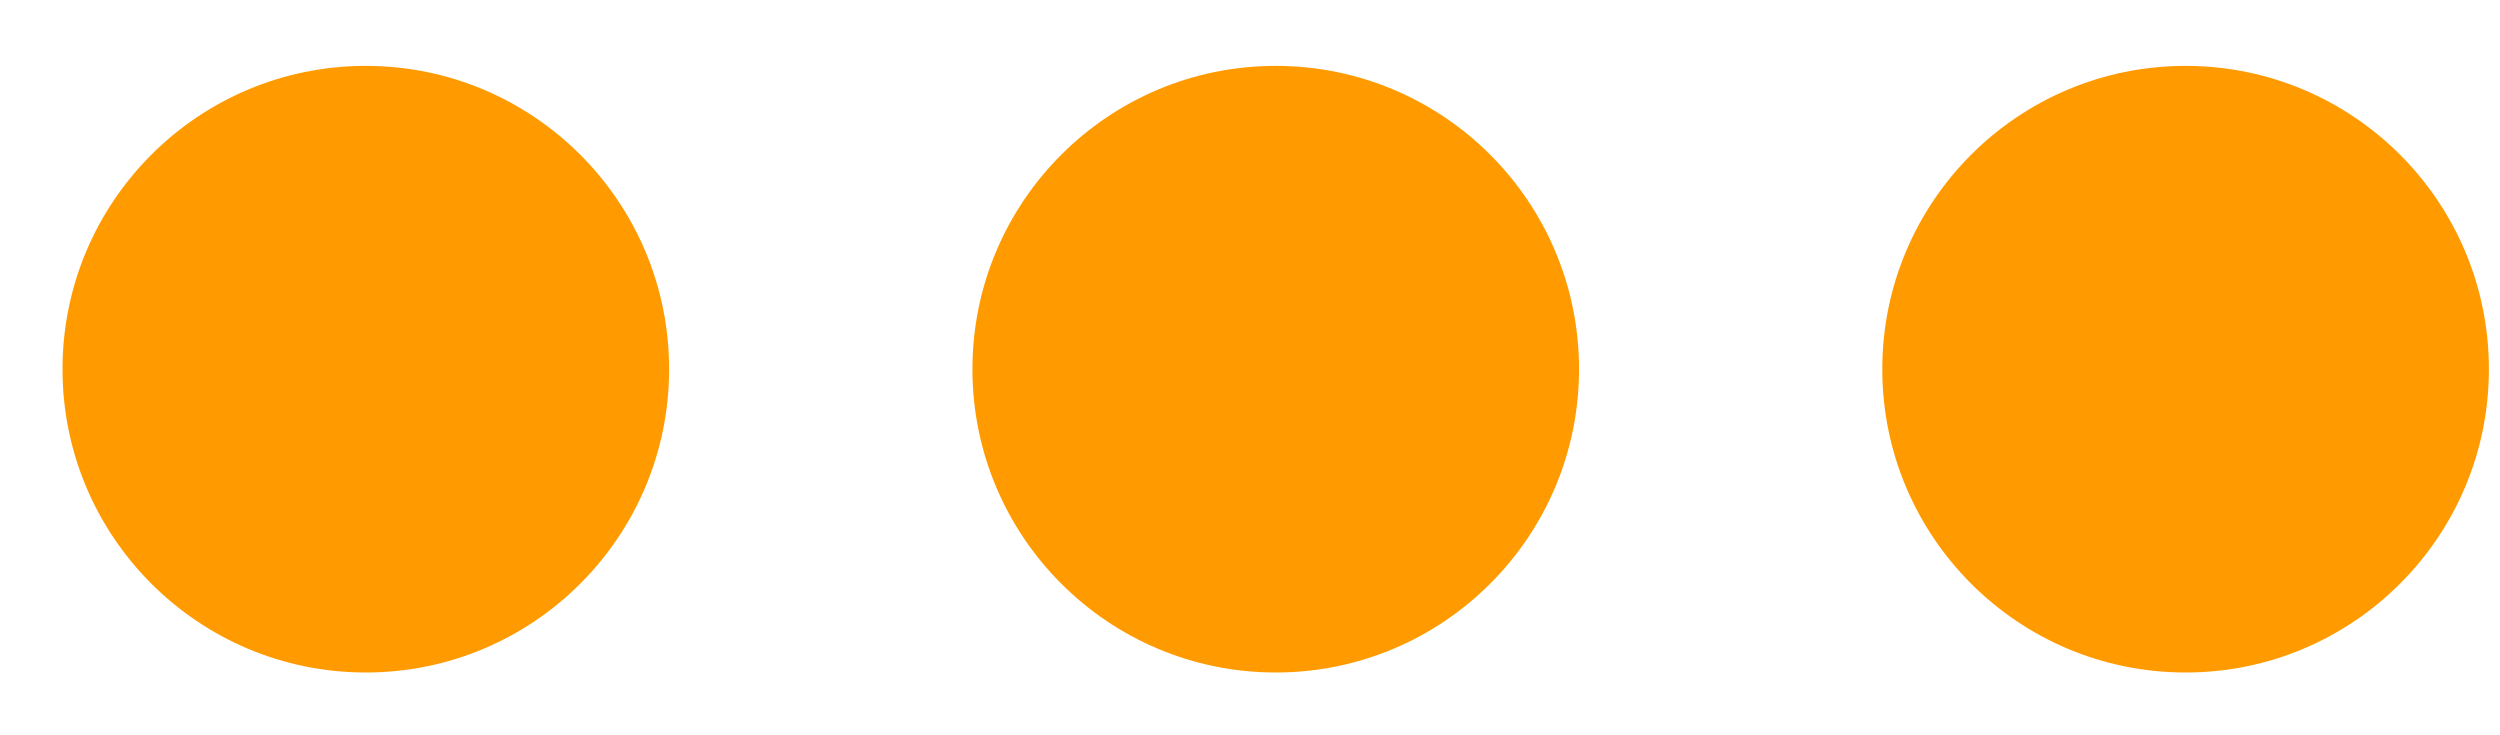
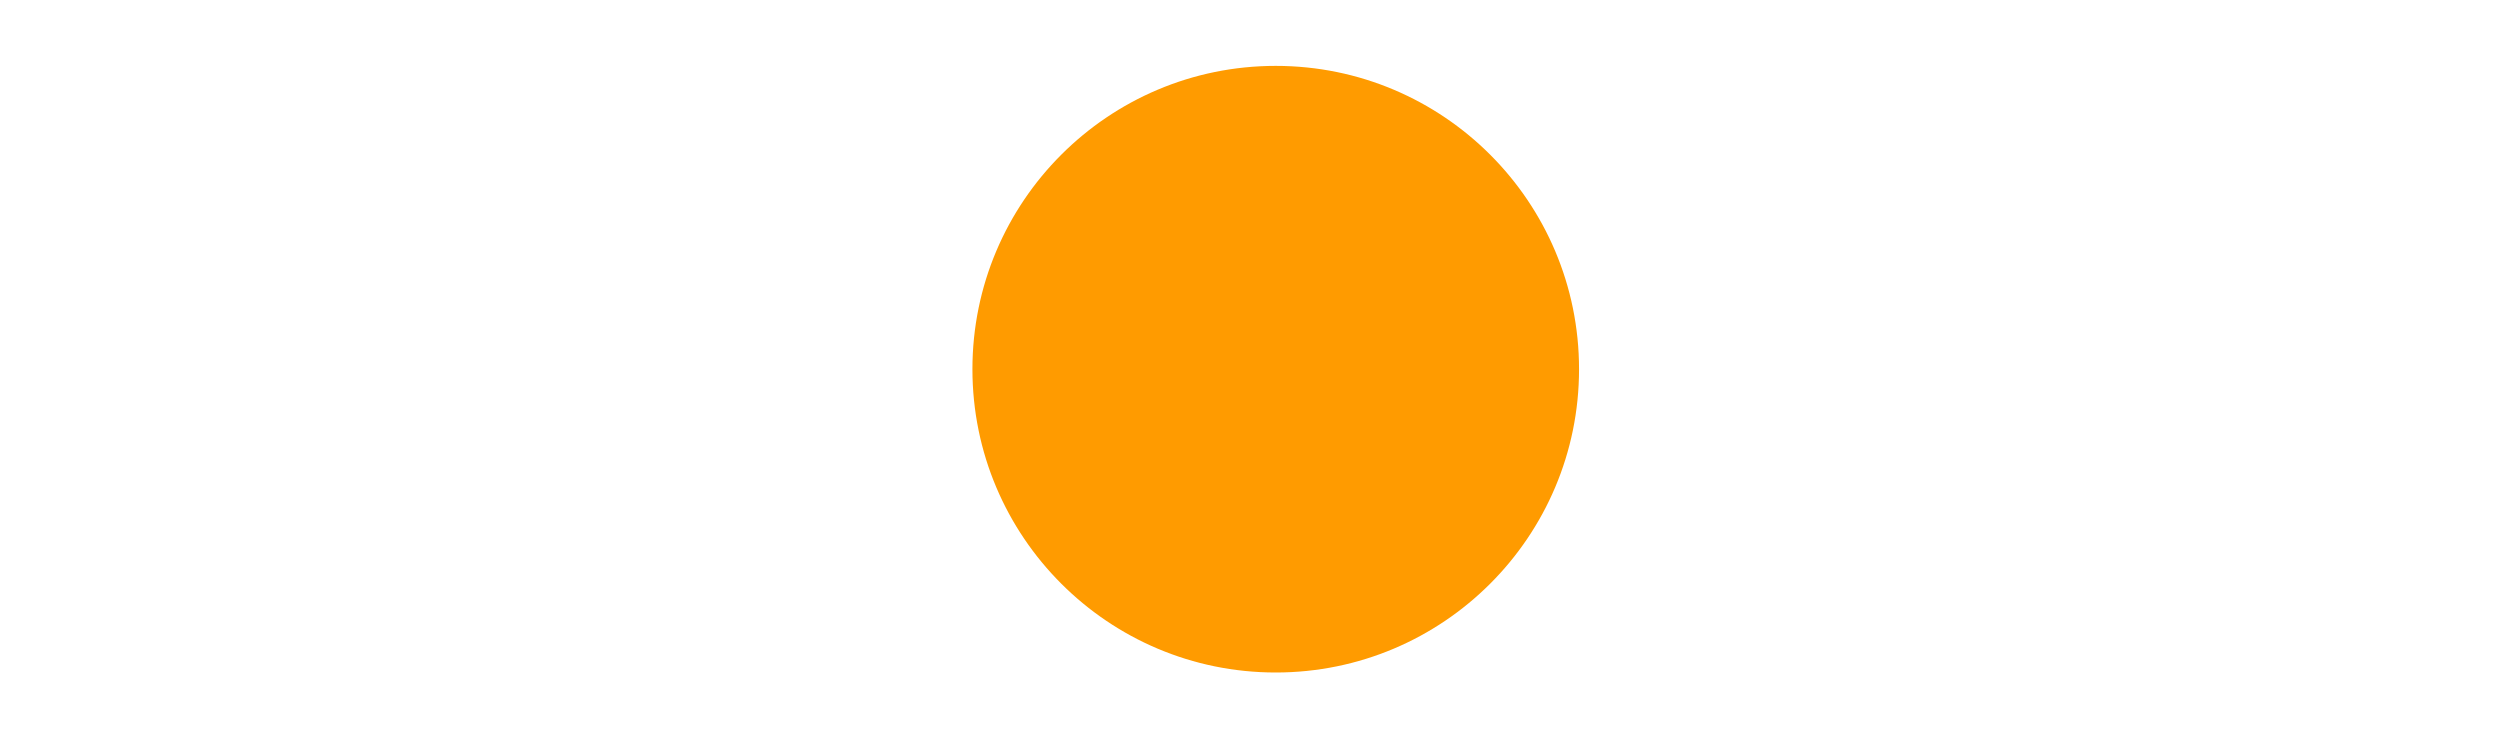
<svg xmlns="http://www.w3.org/2000/svg" width="34" height="10" viewBox="0 0 34 10" fill="none">
-   <circle cx="4.975" cy="5.021" r="4.125" fill="#FF9B00" />
  <circle cx="17.35" cy="5.021" r="4.125" fill="#FF9B00" />
-   <circle cx="29.724" cy="5.021" r="4.125" fill="#FF9B00" />
</svg>